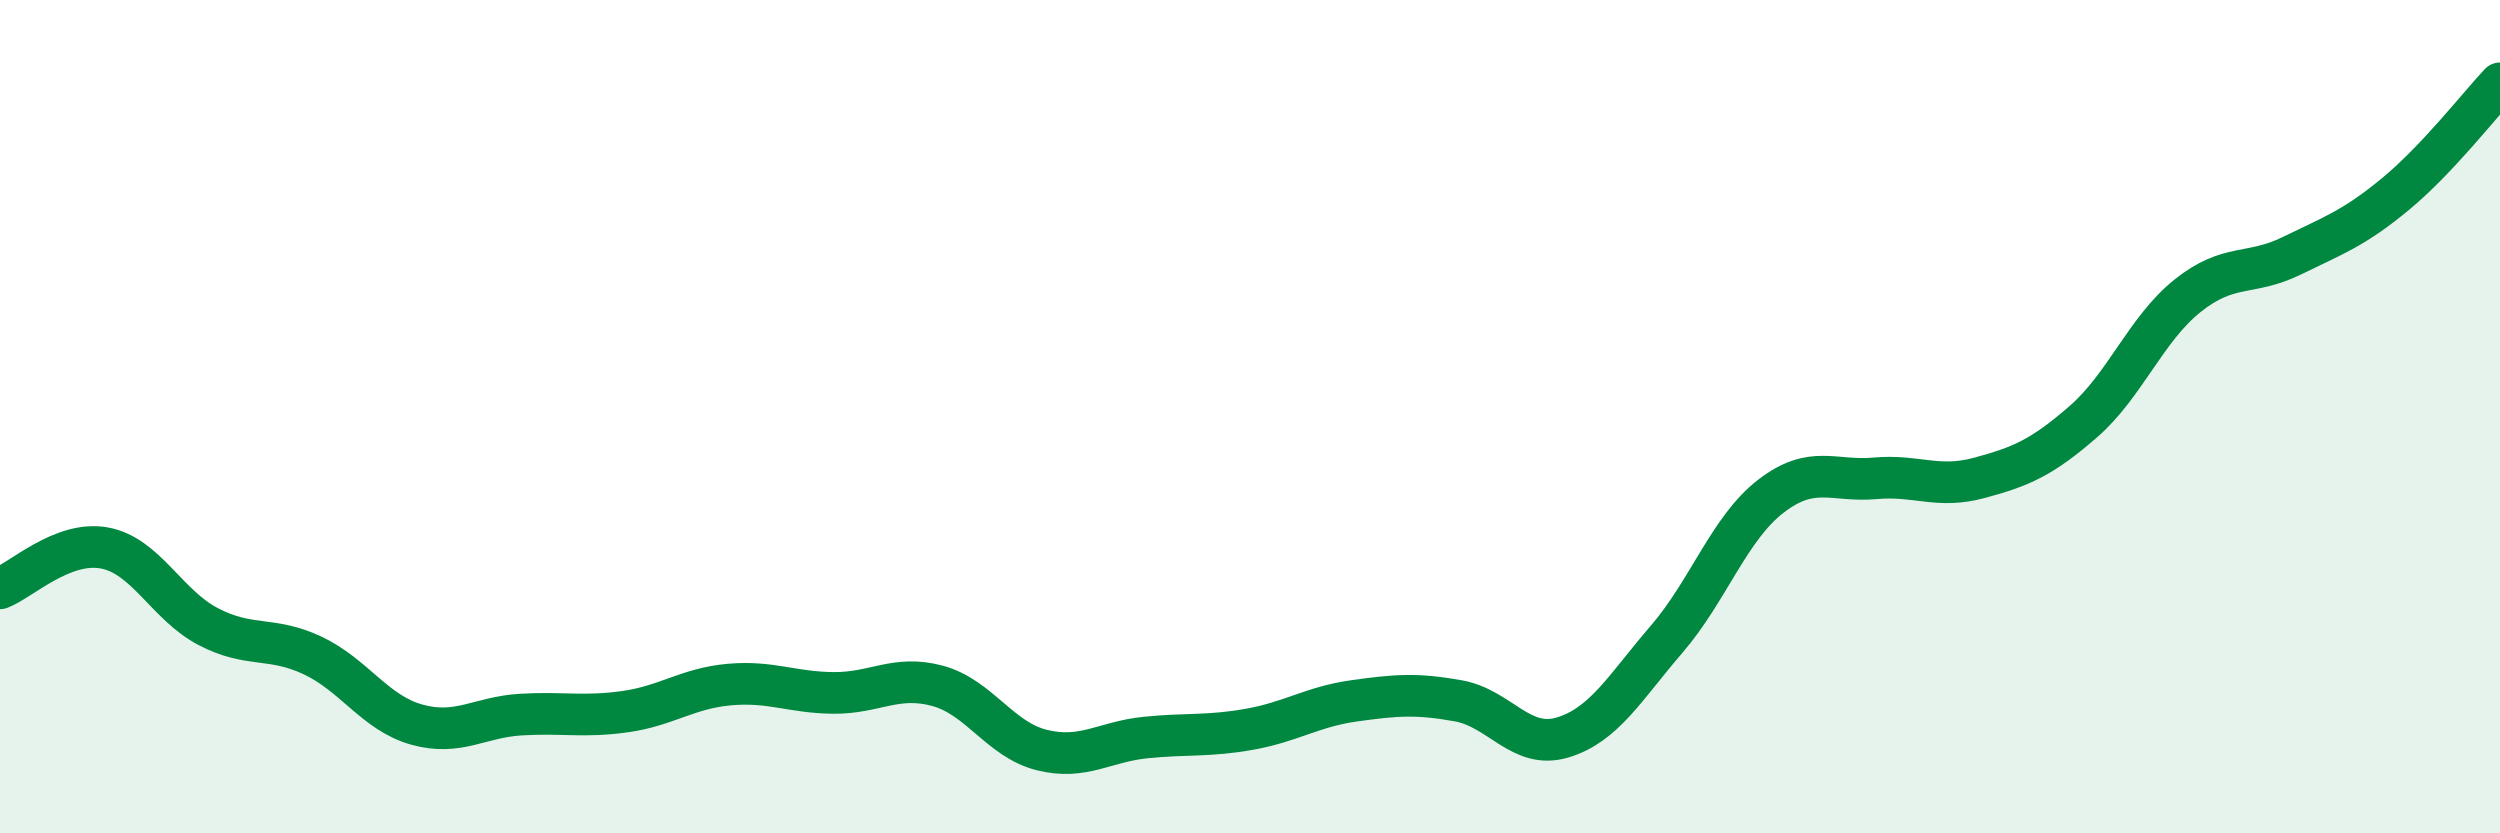
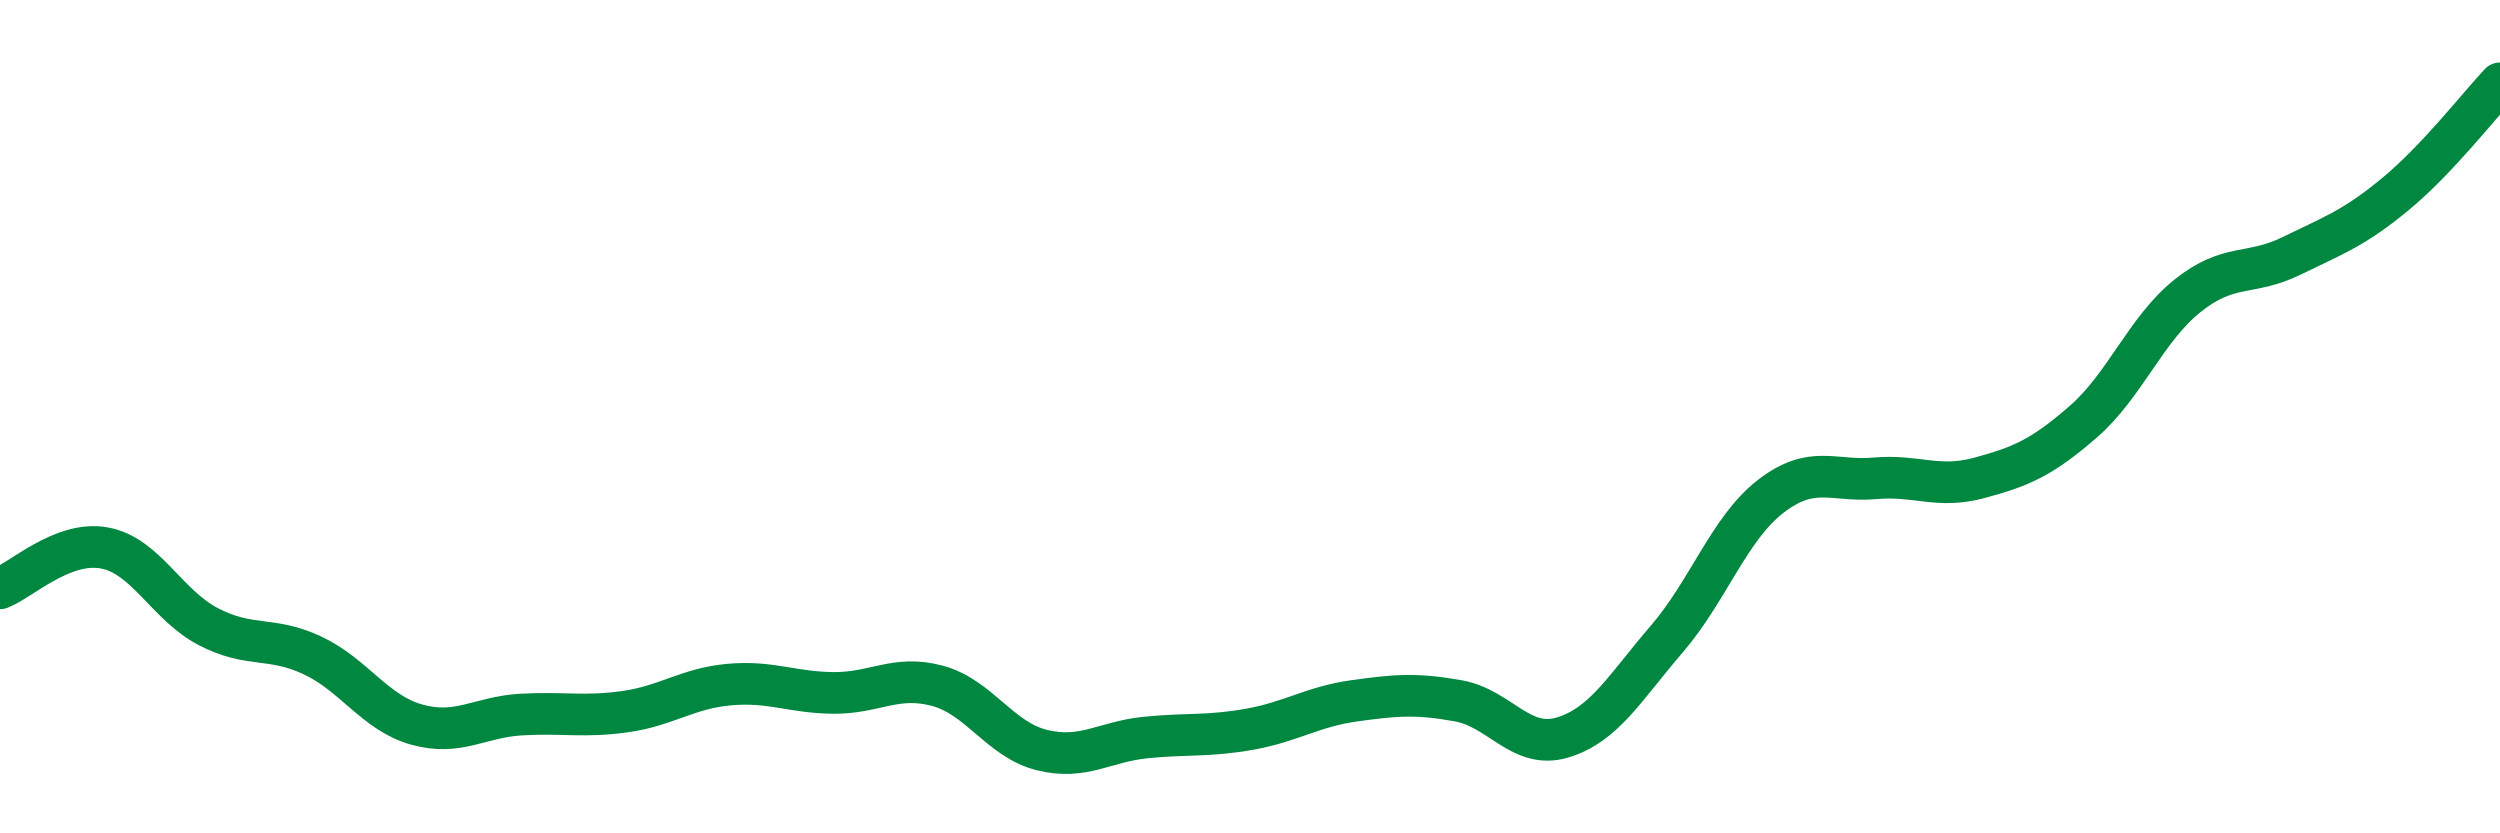
<svg xmlns="http://www.w3.org/2000/svg" width="60" height="20" viewBox="0 0 60 20">
-   <path d="M 0,14.12 C 0.5,13.93 1.5,12.97 2.5,13.15 C 3.5,13.33 4,14.52 5,15.04 C 6,15.56 6.5,15.26 7.5,15.73 C 8.5,16.2 9,17.11 10,17.39 C 11,17.67 11.5,17.21 12.5,17.15 C 13.5,17.09 14,17.22 15,17.08 C 16,16.94 16.5,16.52 17.5,16.43 C 18.5,16.34 19,16.62 20,16.63 C 21,16.64 21.5,16.19 22.5,16.46 C 23.5,16.73 24,17.75 25,18 C 26,18.25 26.5,17.8 27.5,17.7 C 28.5,17.6 29,17.68 30,17.5 C 31,17.32 31.5,16.96 32.5,16.82 C 33.5,16.68 34,16.64 35,16.82 C 36,17 36.5,18 37.5,17.7 C 38.5,17.4 39,16.5 40,15.34 C 41,14.18 41.5,12.68 42.5,11.91 C 43.5,11.14 44,11.57 45,11.48 C 46,11.39 46.5,11.74 47.5,11.47 C 48.5,11.2 49,10.99 50,10.12 C 51,9.25 51.5,7.9 52.5,7.1 C 53.5,6.3 54,6.63 55,6.14 C 56,5.65 56.5,5.48 57.5,4.65 C 58.5,3.82 59.5,2.53 60,2L60 20L0 20Z" fill="#008740" opacity="0.1" stroke-linecap="round" stroke-linejoin="round" />
  <path d="M 0,14.12 C 0.5,13.93 1.5,12.97 2.5,13.15 C 3.5,13.33 4,14.52 5,15.04 C 6,15.56 6.5,15.26 7.5,15.73 C 8.5,16.2 9,17.11 10,17.39 C 11,17.67 11.5,17.21 12.5,17.15 C 13.5,17.09 14,17.22 15,17.08 C 16,16.94 16.5,16.52 17.5,16.43 C 18.5,16.34 19,16.62 20,16.63 C 21,16.64 21.5,16.19 22.5,16.46 C 23.5,16.73 24,17.75 25,18 C 26,18.25 26.5,17.8 27.5,17.7 C 28.5,17.6 29,17.68 30,17.5 C 31,17.32 31.5,16.96 32.5,16.82 C 33.5,16.68 34,16.64 35,16.82 C 36,17 36.5,18 37.5,17.7 C 38.5,17.4 39,16.5 40,15.34 C 41,14.18 41.5,12.68 42.5,11.91 C 43.5,11.14 44,11.57 45,11.48 C 46,11.39 46.5,11.74 47.5,11.47 C 48.5,11.2 49,10.99 50,10.12 C 51,9.25 51.5,7.9 52.5,7.1 C 53.5,6.3 54,6.63 55,6.14 C 56,5.65 56.5,5.48 57.5,4.65 C 58.5,3.82 59.5,2.53 60,2" stroke="#008740" stroke-width="1" fill="none" stroke-linecap="round" stroke-linejoin="round" />
</svg>